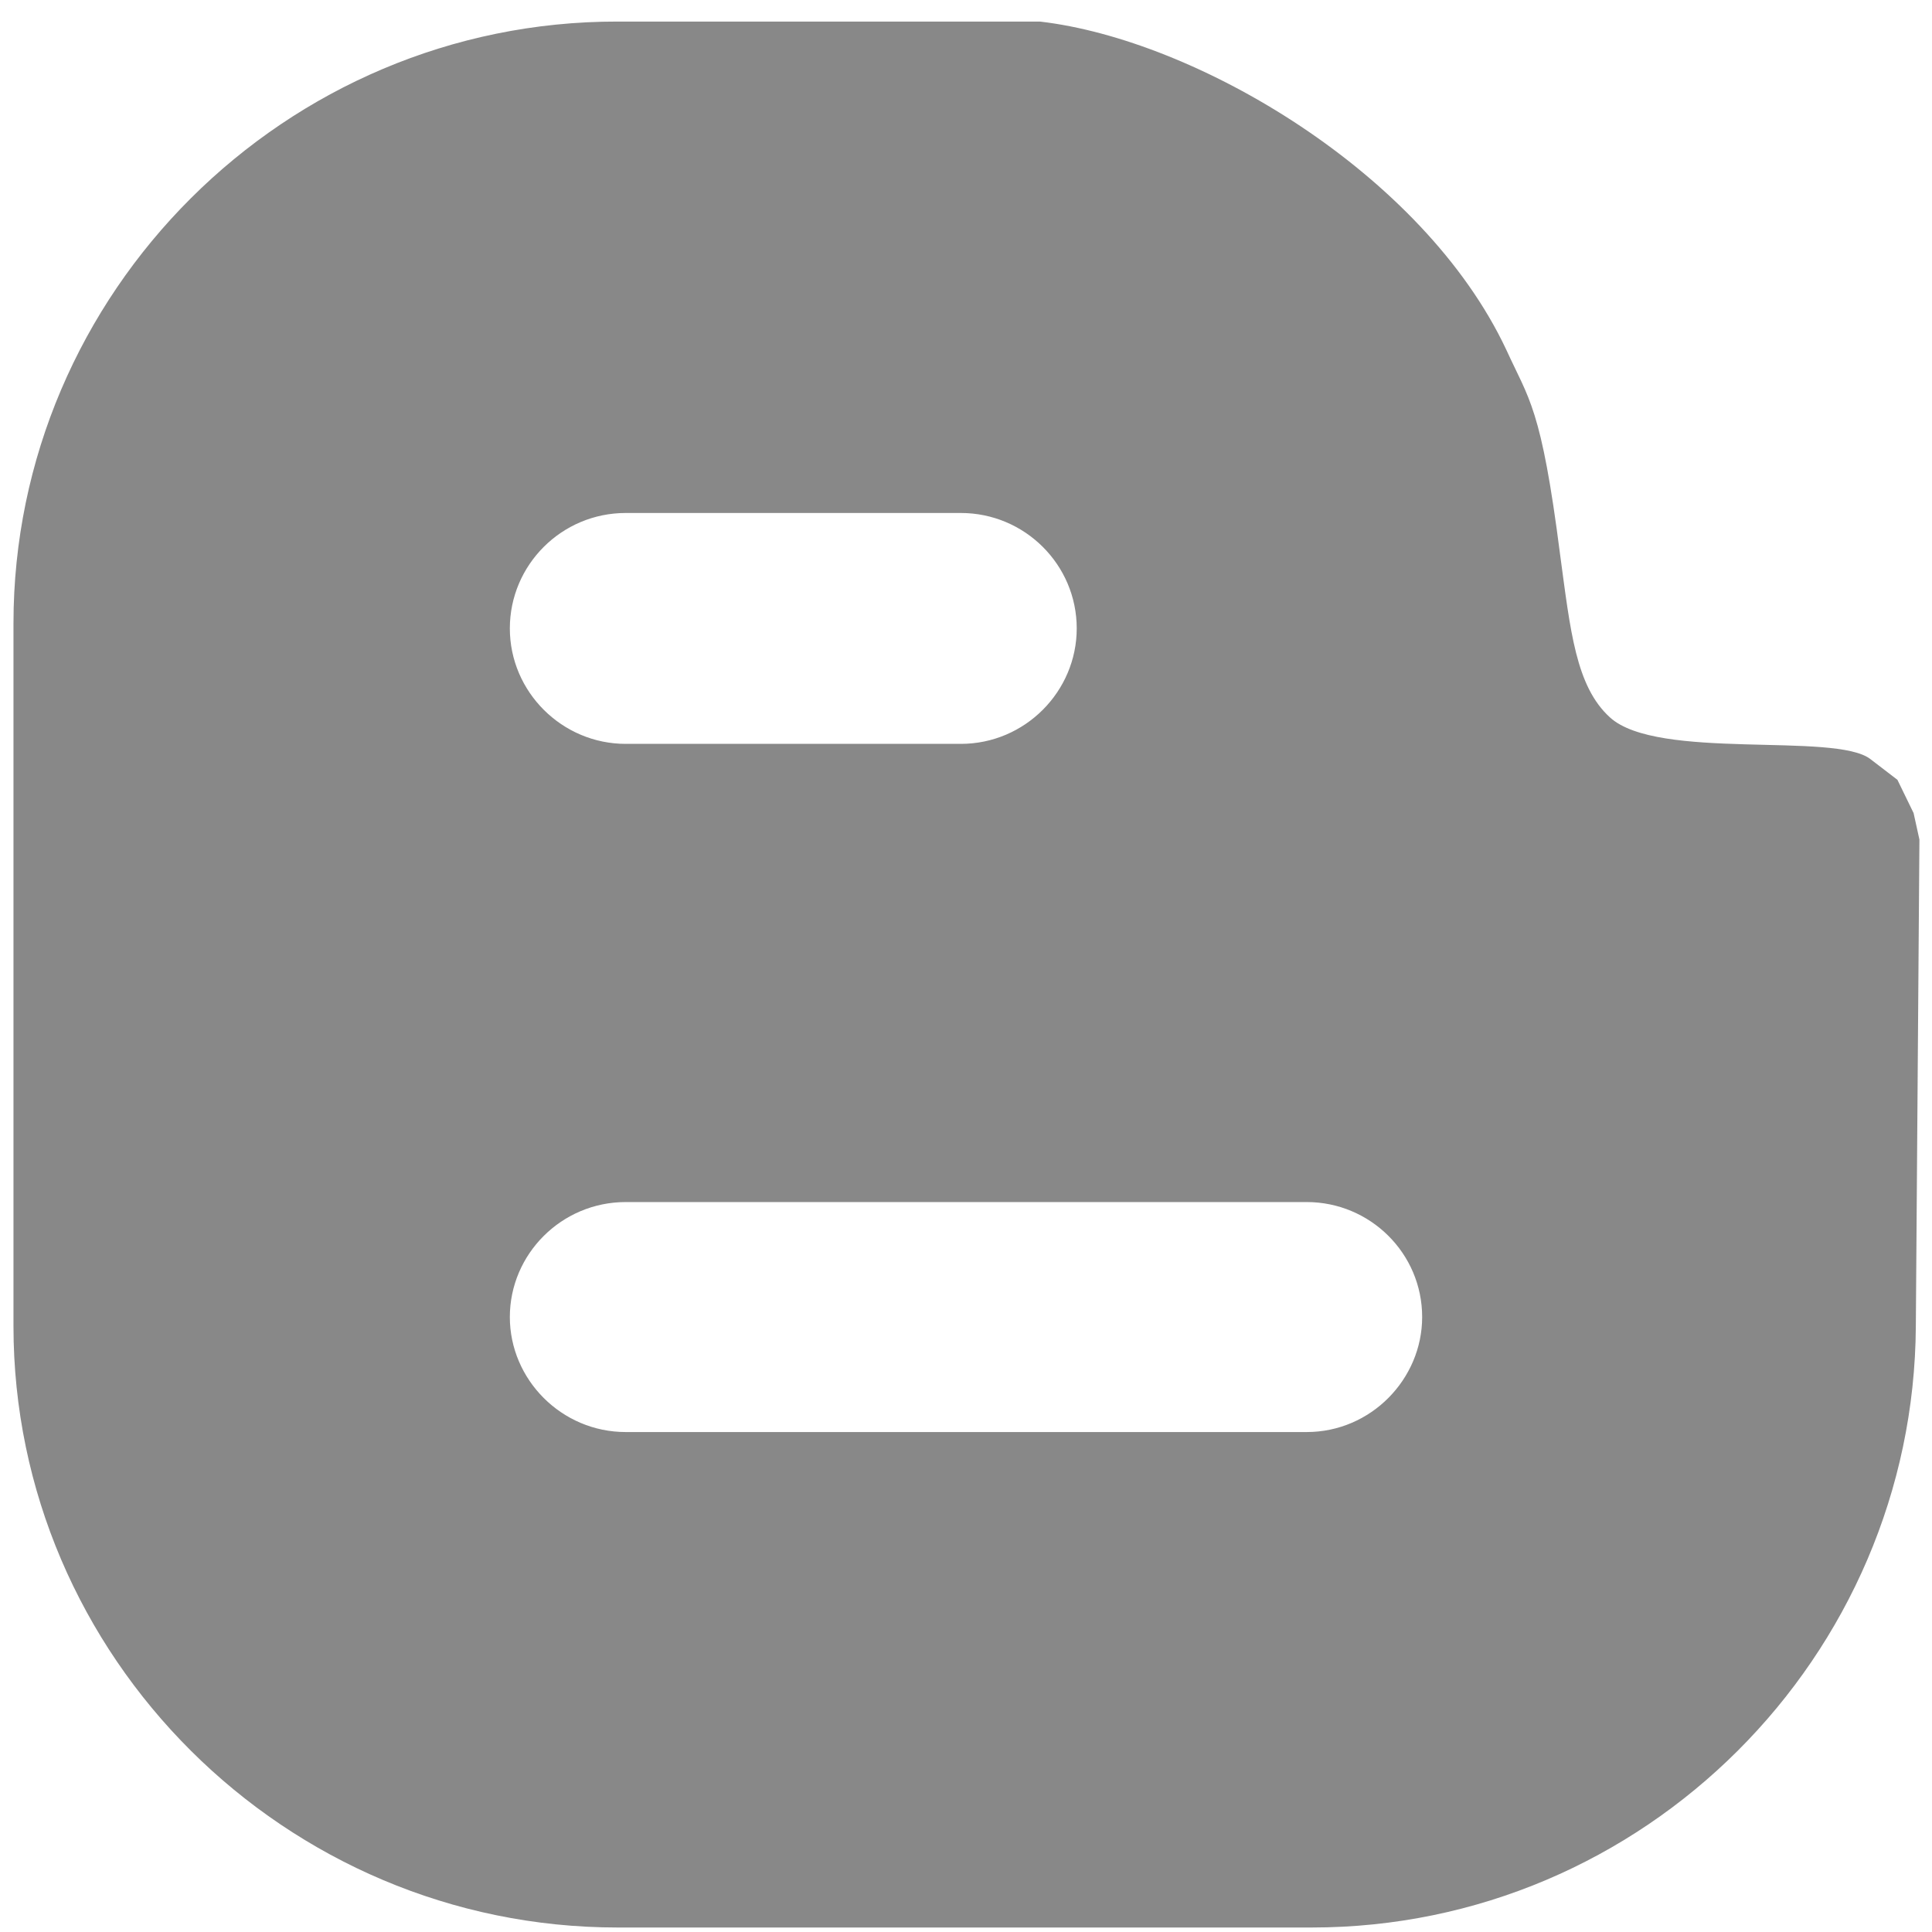
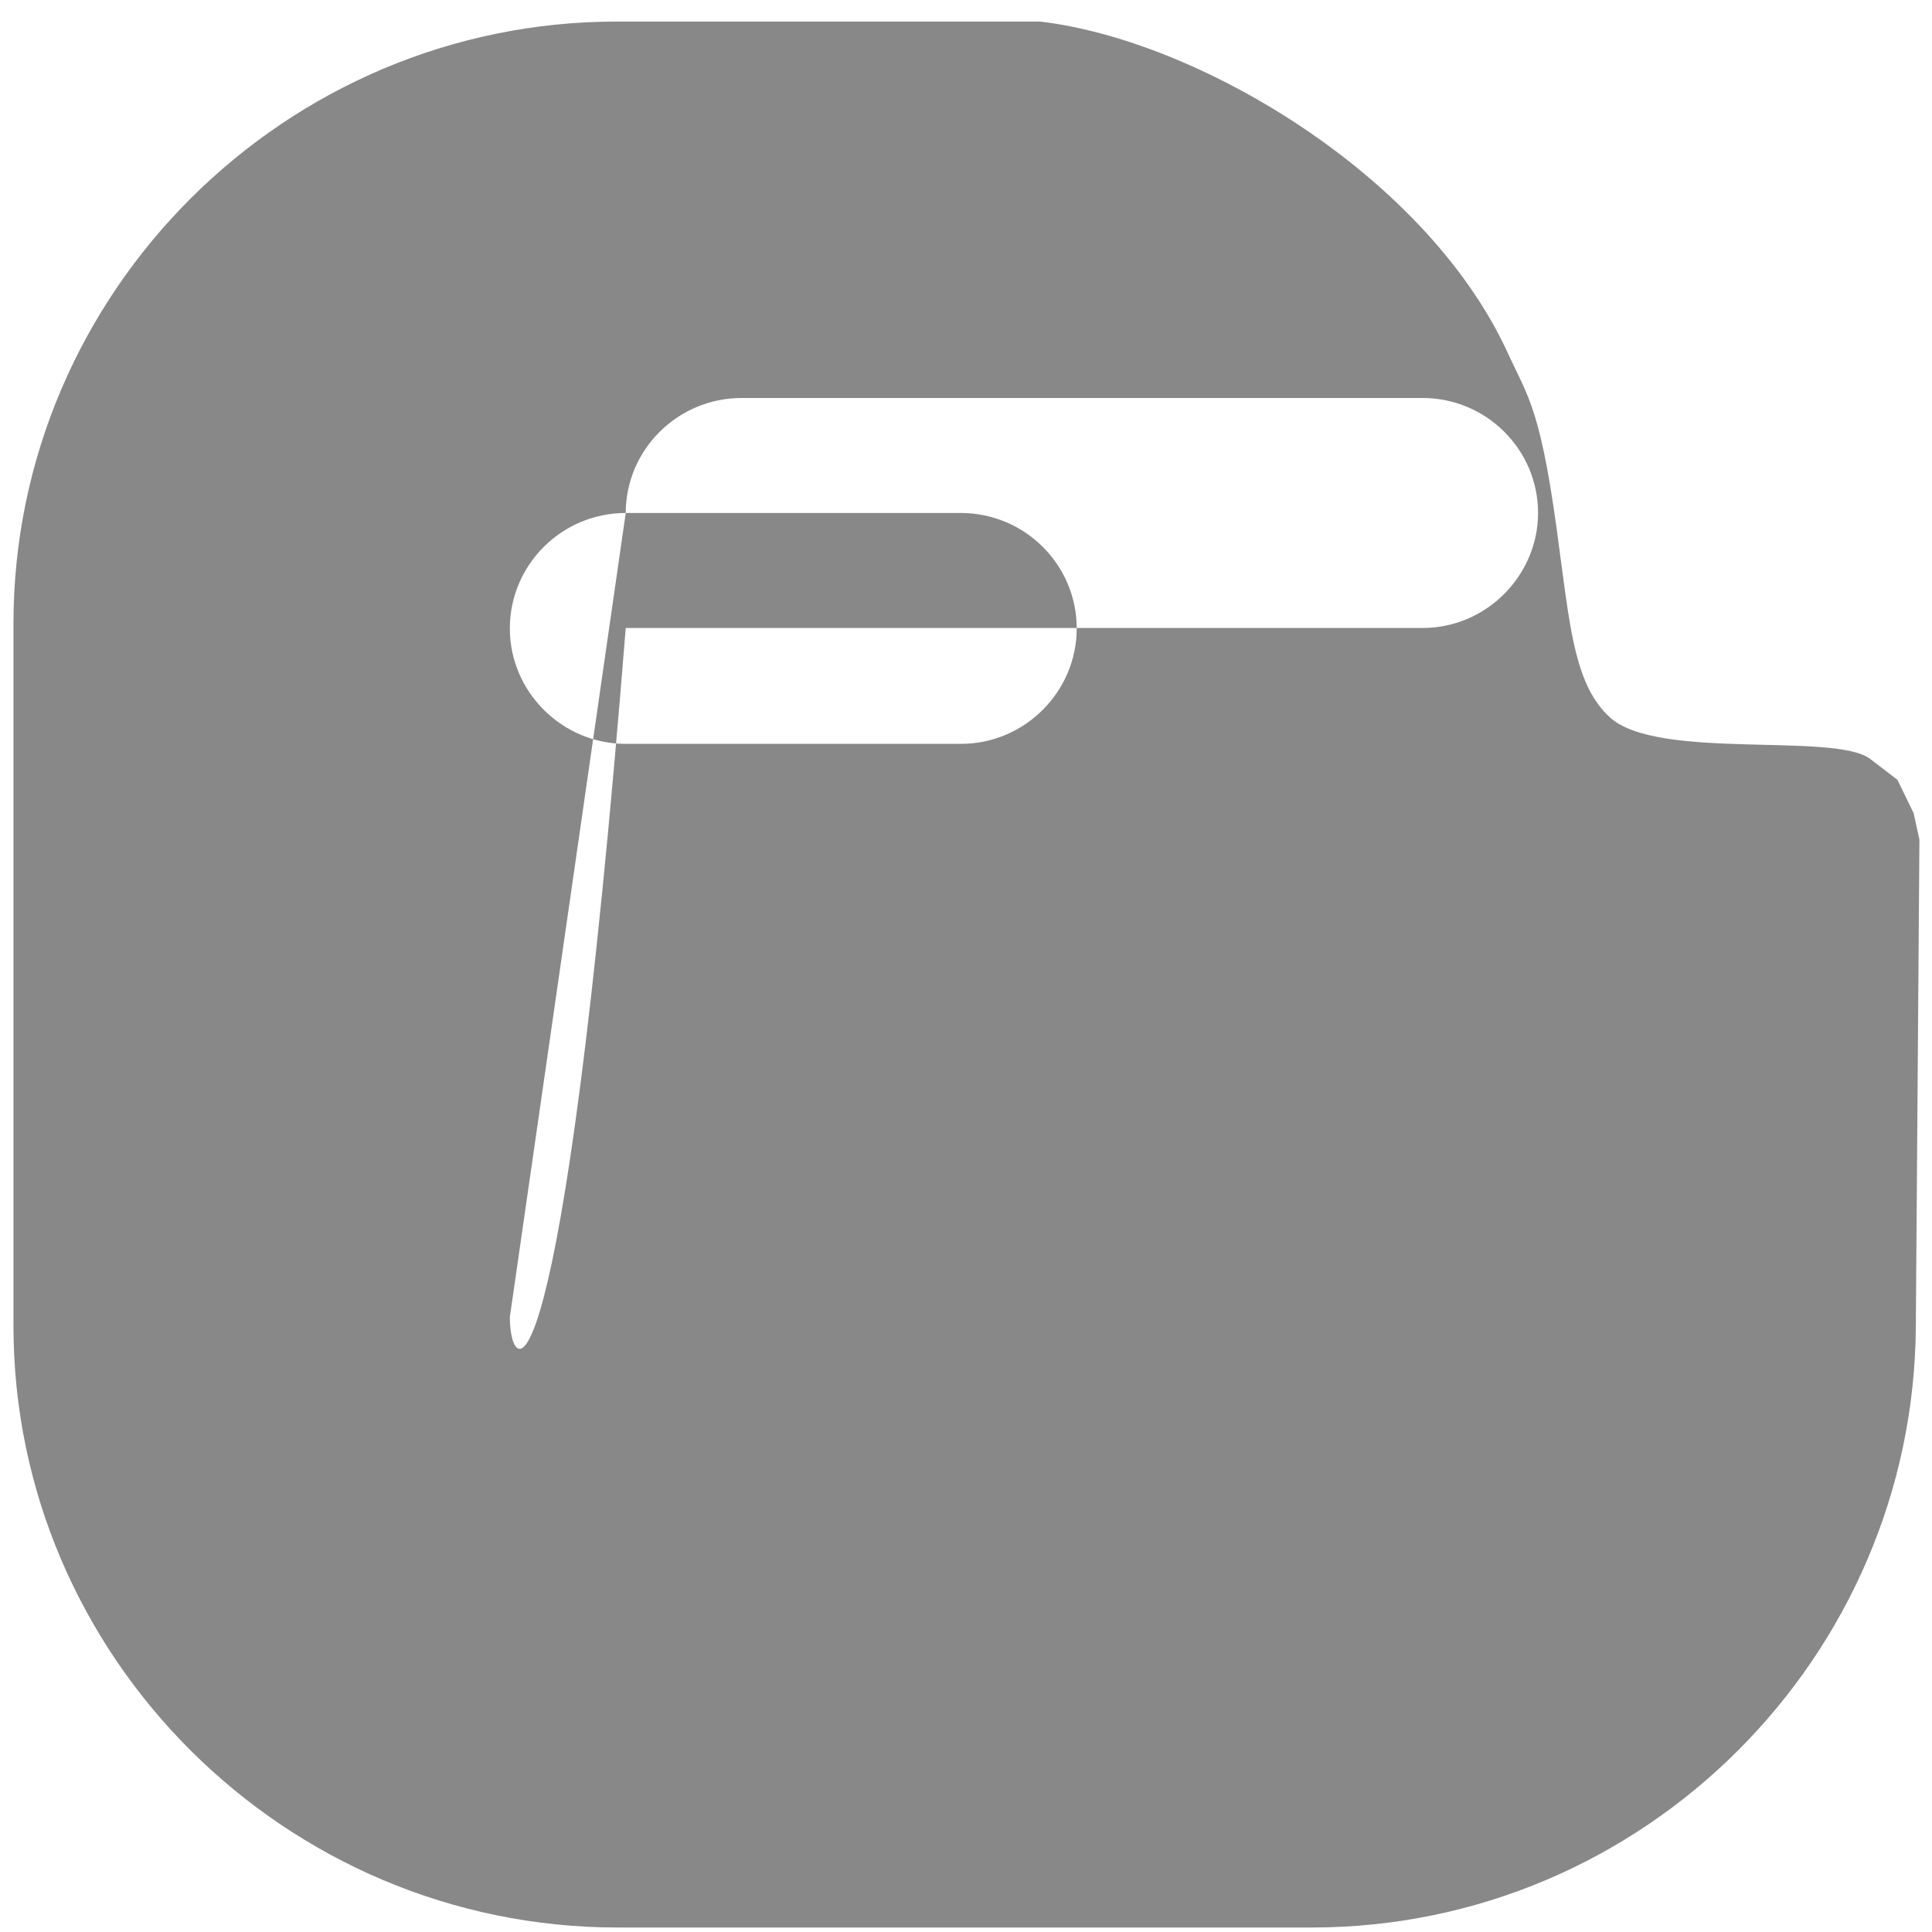
<svg xmlns="http://www.w3.org/2000/svg" version="1.1" id="Capa_1" x="0px" y="0px" viewBox="0 0 430.1 430.1" style="enable-background:new 0 0 430.1 430.1;" xml:space="preserve">
  <style type="text/css">
	.st0{fill:#888888;}
</style>
  <g>
-     <path id="Blogger" class="st0" d="M292,429.1c74,0,134.1-60.3,134.5-133.9l0.8-108.3l-1.3-5.9l-3.6-7.4l-6-4.6   c-7.8-6.1-47.4,0.4-58-9.3c-7.6-6.9-8.8-19.3-11.1-36.3c-4.2-32.8-6.9-34.4-12-45.6c-18.5-39.3-69.1-69-103.8-73h-94   C63.5,4.7,3,65.1,3,138.8v156.4c0,73.6,60.5,133.9,134.5,133.9H292L292,429.1z M139.3,114.2h74.6c14.2,0,25.8,11.5,25.8,25.7   c0,14-11.5,25.7-25.8,25.7h-74.6c-14.2,0-25.8-11.6-25.8-25.7C113.5,125.8,125,114.2,139.3,114.2z M113.5,293.2   c0-14,11.5-25.6,25.8-25.6h151.6c14.1,0,25.7,11.4,25.7,25.6c0,13.8-11.4,25.6-25.7,25.6H139.3C125,318.8,113.5,307.1,113.5,293.2z   " />
+     <path id="Blogger" class="st0" d="M292,429.1c74,0,134.1-60.3,134.5-133.9l0.8-108.3l-1.3-5.9l-3.6-7.4l-6-4.6   c-7.8-6.1-47.4,0.4-58-9.3c-7.6-6.9-8.8-19.3-11.1-36.3c-4.2-32.8-6.9-34.4-12-45.6c-18.5-39.3-69.1-69-103.8-73h-94   C63.5,4.7,3,65.1,3,138.8v156.4c0,73.6,60.5,133.9,134.5,133.9H292L292,429.1z M139.3,114.2h74.6c14.2,0,25.8,11.5,25.8,25.7   c0,14-11.5,25.7-25.8,25.7h-74.6c-14.2,0-25.8-11.6-25.8-25.7C113.5,125.8,125,114.2,139.3,114.2z c0-14,11.5-25.6,25.8-25.6h151.6c14.1,0,25.7,11.4,25.7,25.6c0,13.8-11.4,25.6-25.7,25.6H139.3C125,318.8,113.5,307.1,113.5,293.2z   " />
  </g>
</svg>